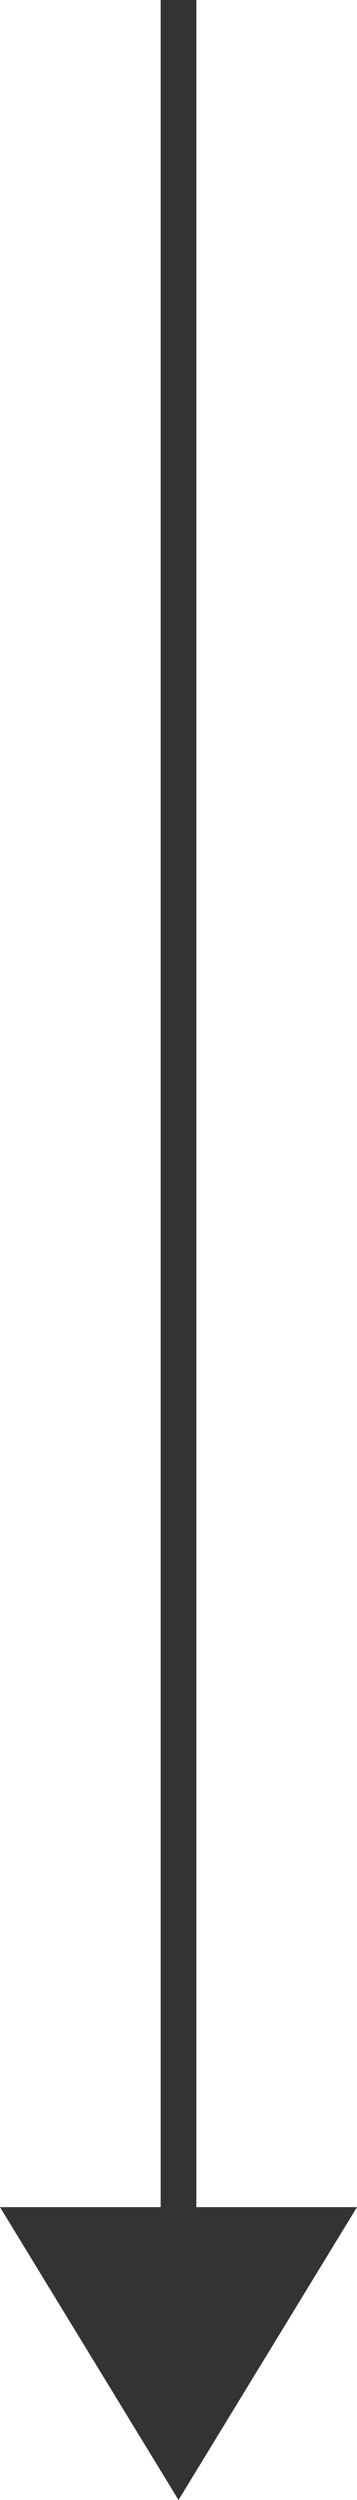
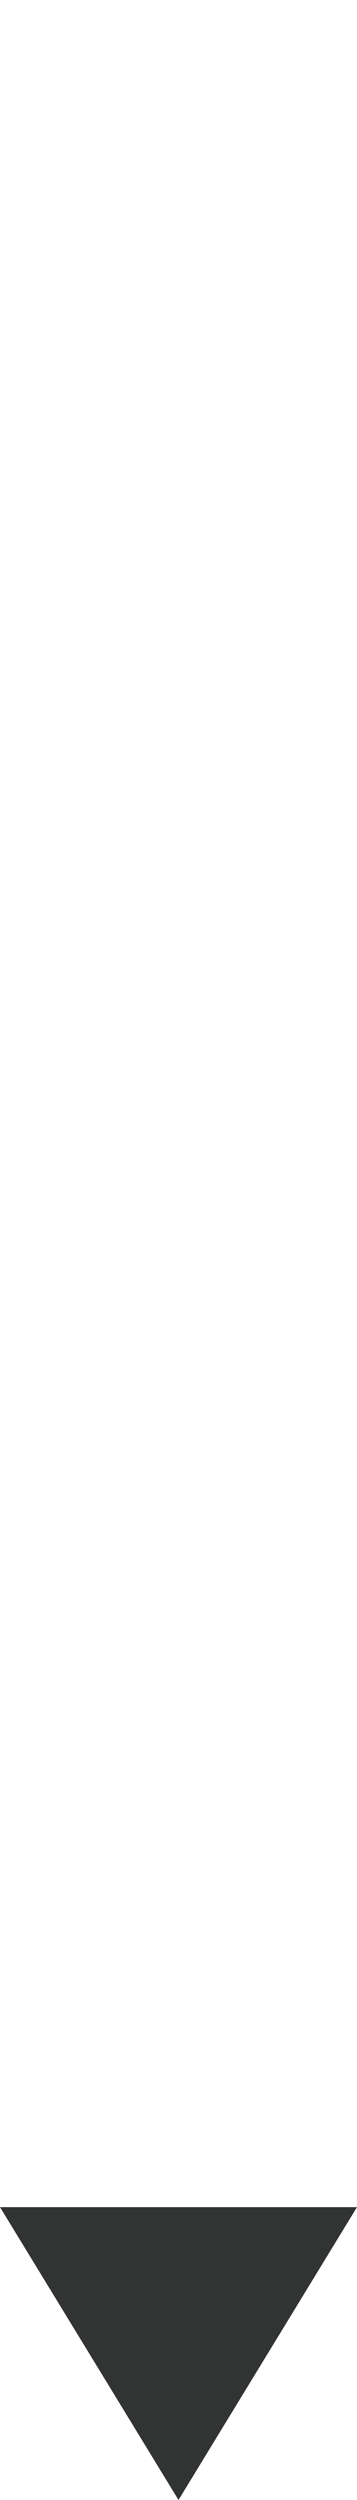
<svg xmlns="http://www.w3.org/2000/svg" version="1.1" id="レイヤー_1" x="0px" y="0px" viewBox="0 0 10 70" enable-background="new 0 0 10 70" xml:space="preserve">
  <g>
    <polygon fill="#323333" points="0,61.8 5,70 10,61.8  " />
-     <rect x="4.5" y="0" fill="#323333" width="1" height="63.2" />
  </g>
</svg>